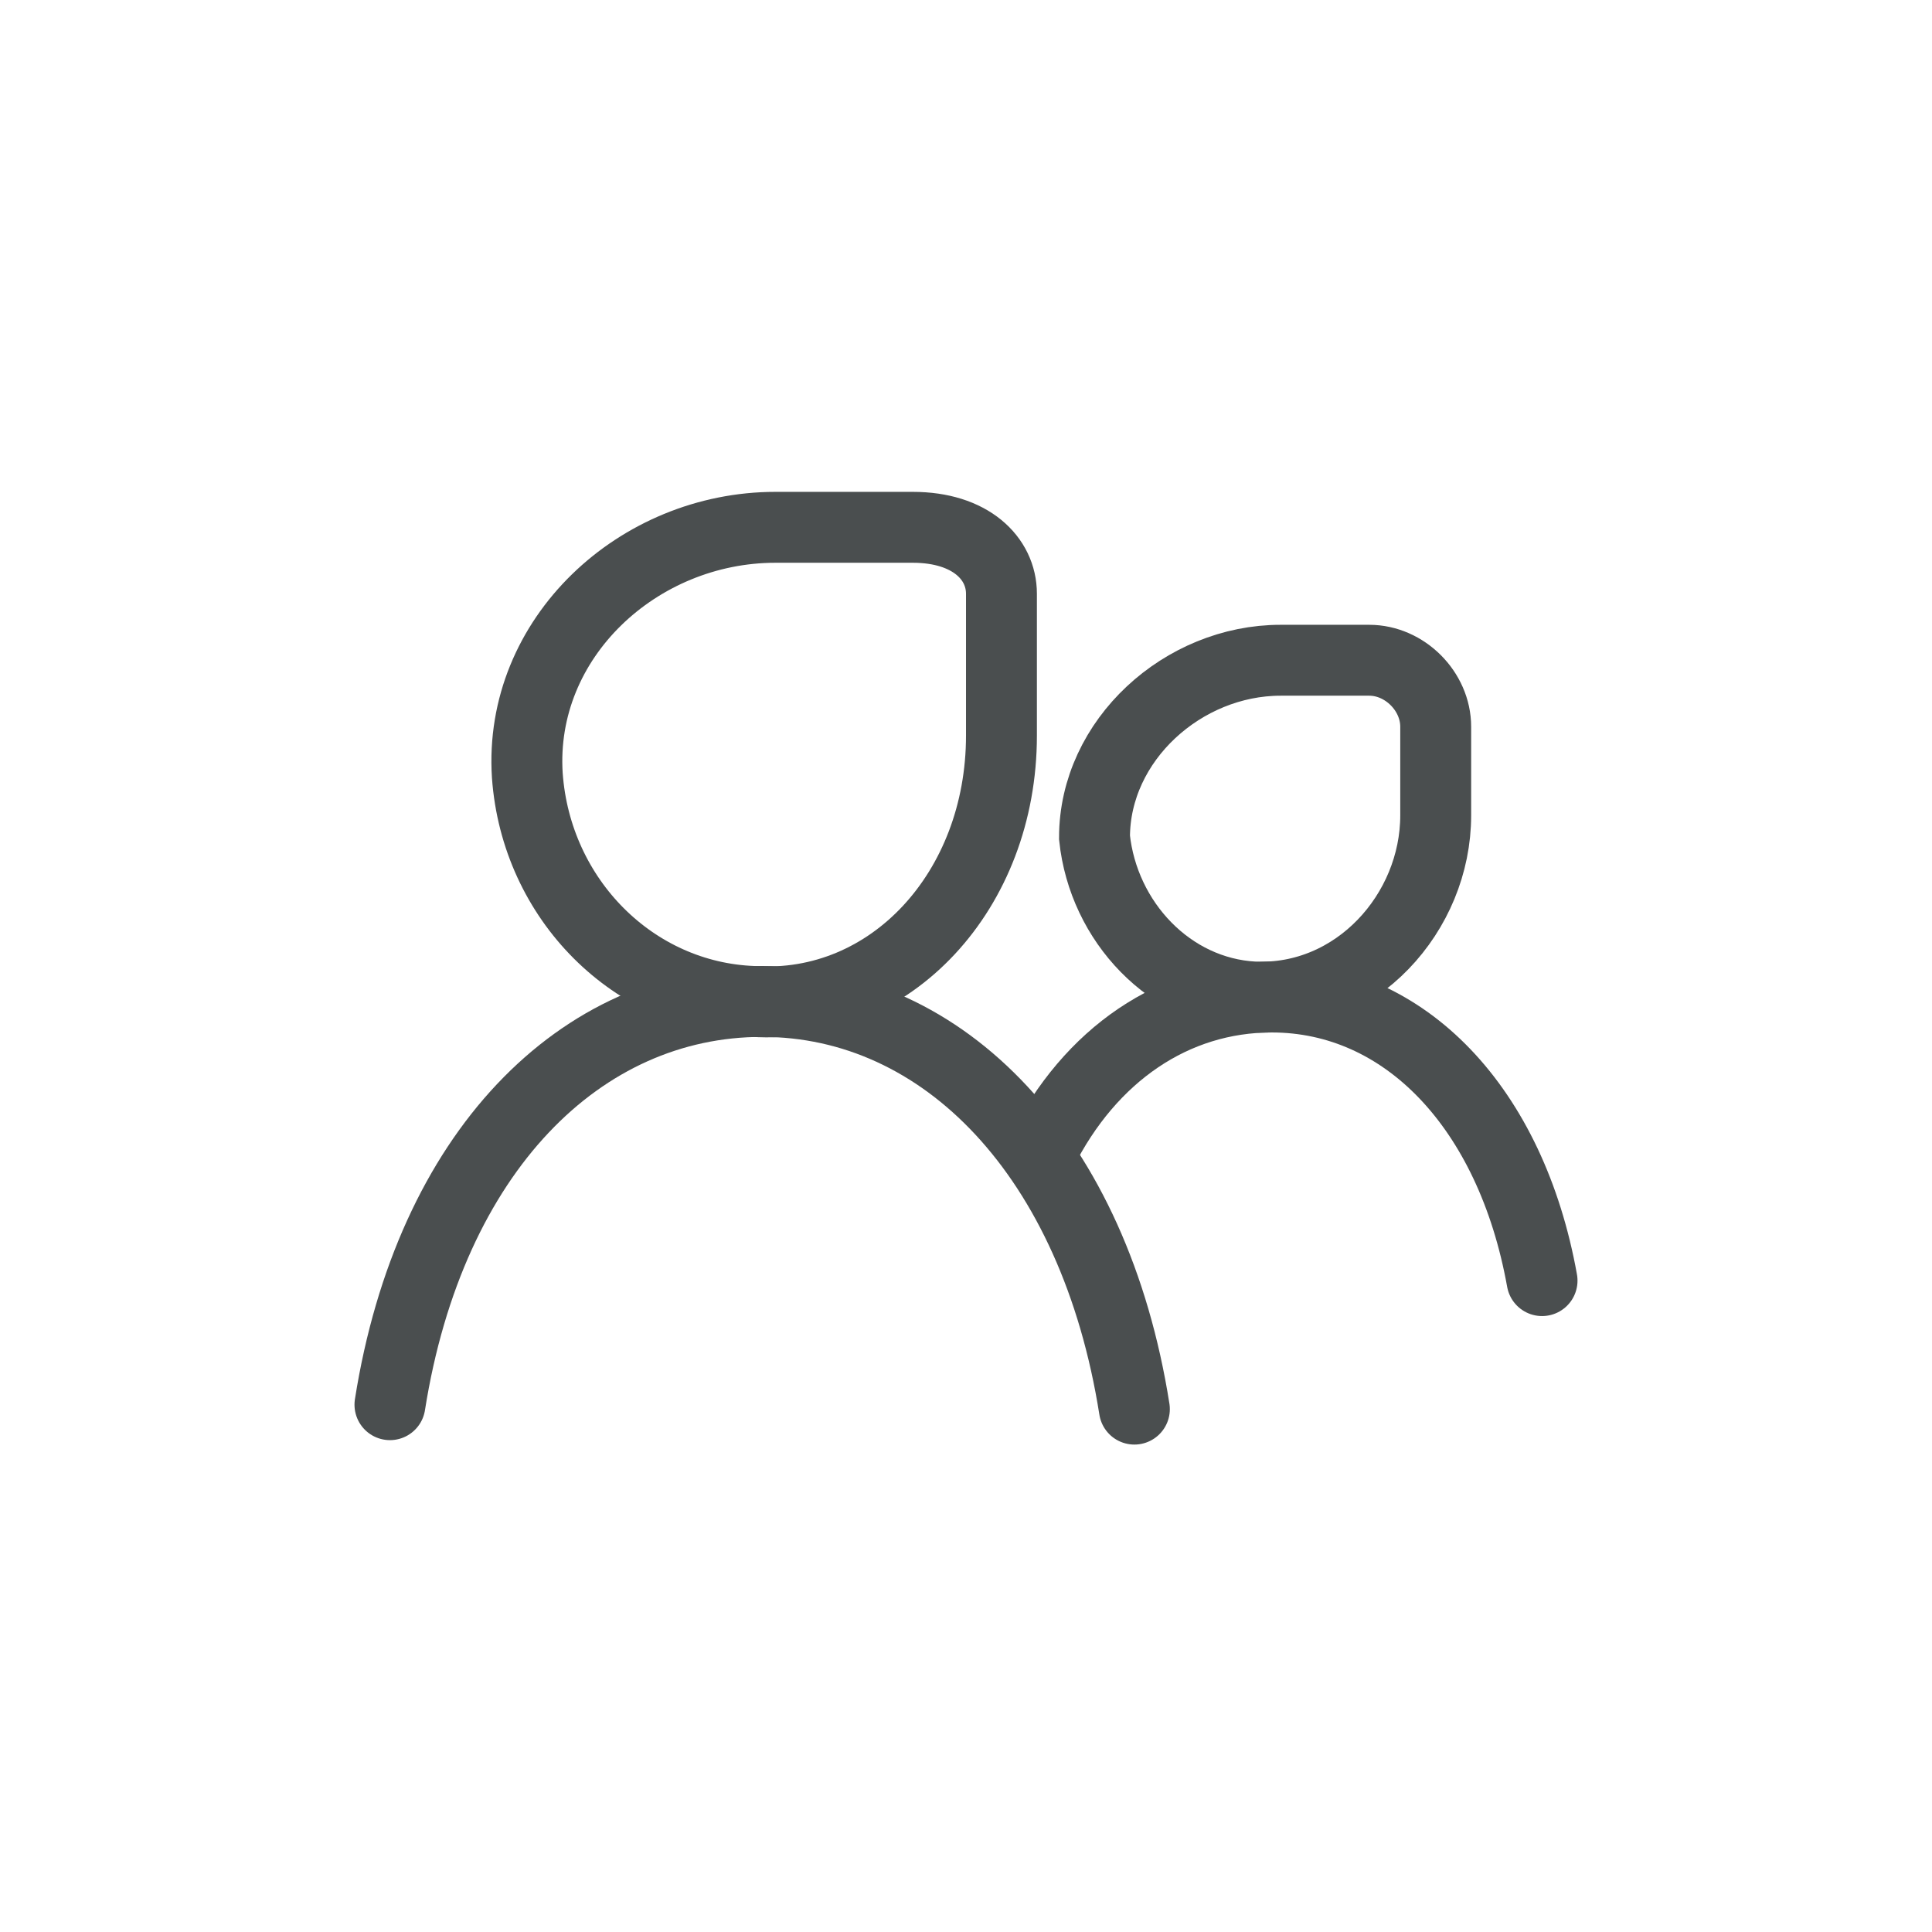
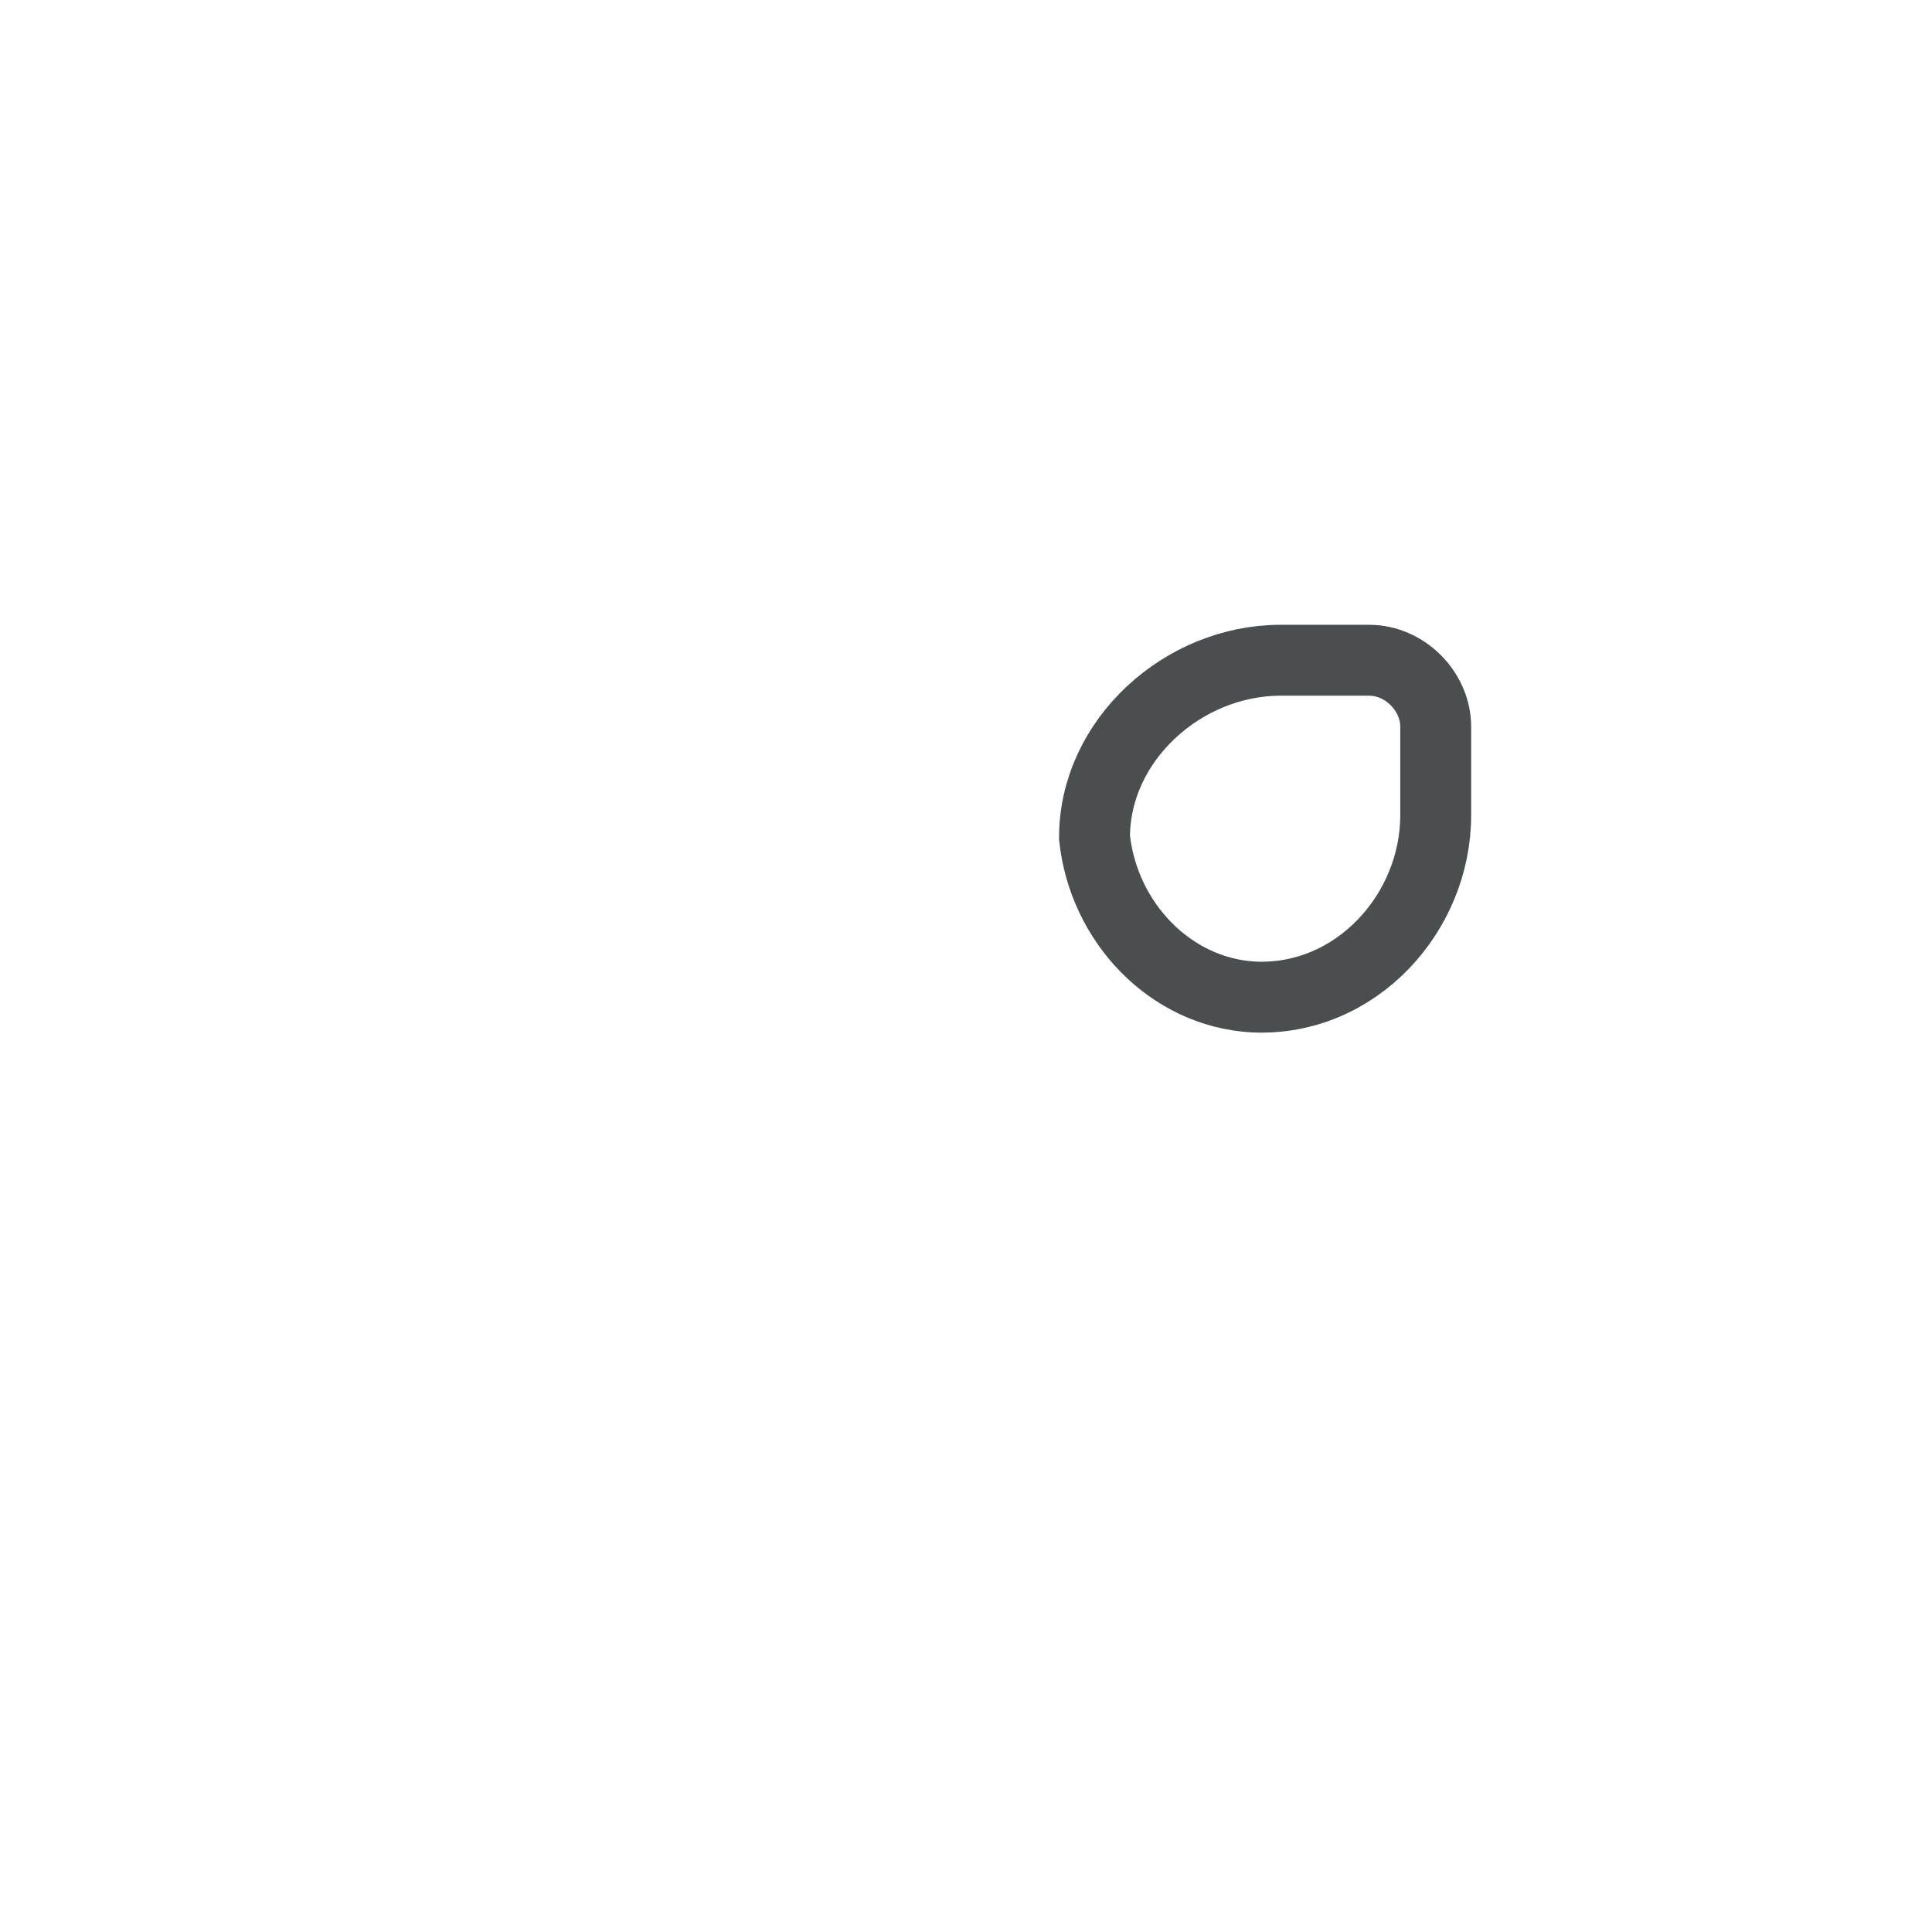
<svg xmlns="http://www.w3.org/2000/svg" version="1.1" id="Layer_1" x="0px" y="0px" viewBox="0 0 43.6 43.6" style="enable-background:new 0 0 43.6 43.6;" xml:space="preserve">
  <style type="text/css">
	.st0{fill:none;stroke:#4A4E4F;stroke-width:1.6;stroke-linecap:round;stroke-miterlimit:1.25;}
</style>
  <g id="surface1">
-     <path class="st0" d="M34.8,28.9c-0.7-3.9-3.1-6.4-6.1-6.4c-2.2,0-4.1,1.3-5.2,3.5l0,0" />
    <path class="st0" d="M28.9,14.9l2,0c0.8,0,1.5,0.7,1.5,1.5l0,2c0,2.2-1.8,4.2-4.1,4.1c-1.9-0.1-3.4-1.7-3.6-3.6   C24.7,16.7,26.7,14.9,28.9,14.9z" />
-     <path class="st0" d="M8.8,31.7c0.9-5.7,4.3-9.1,8.4-9.1s7.5,3.5,8.4,9.2" />
-     <path class="st0" d="M17.5,11.9l3.1,0c1.3,0,2,0.7,2,1.5l0,3.2c0,3.5-2.5,6.2-5.6,6c-2.7-0.1-4.9-2.3-5.1-5.1   C11.7,14.4,14.4,11.9,17.5,11.9z" />
  </g>
</svg>